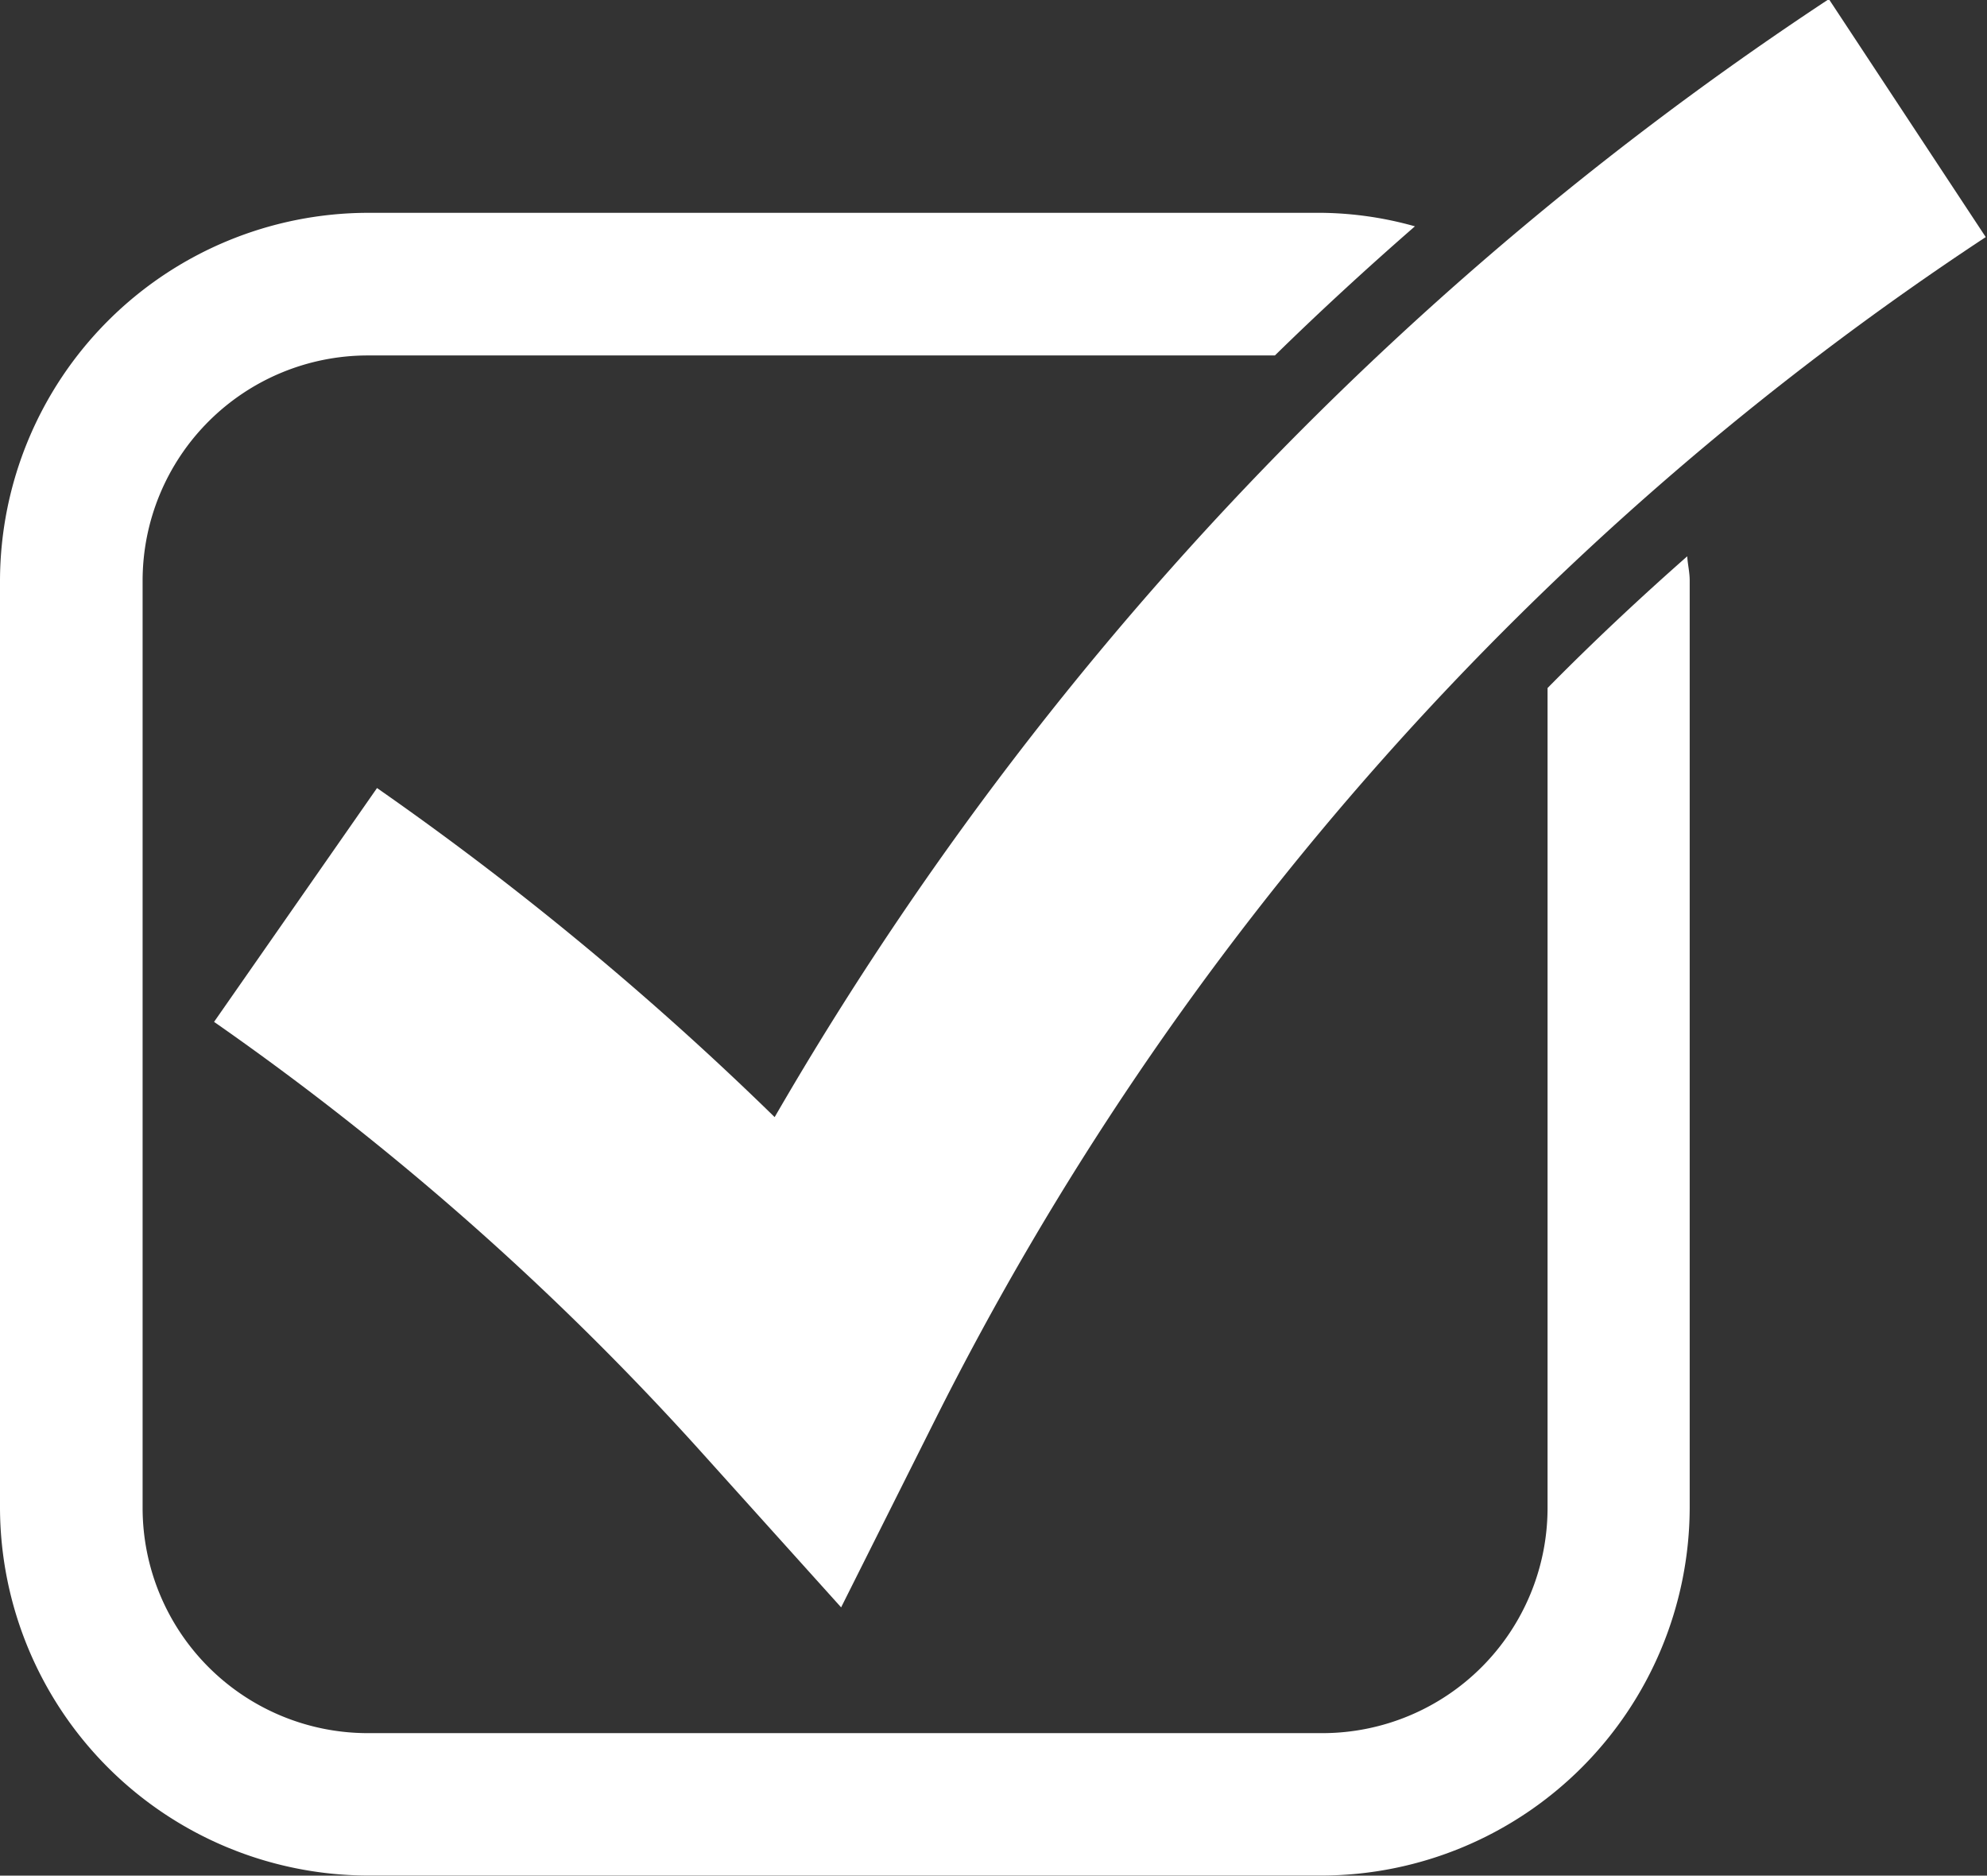
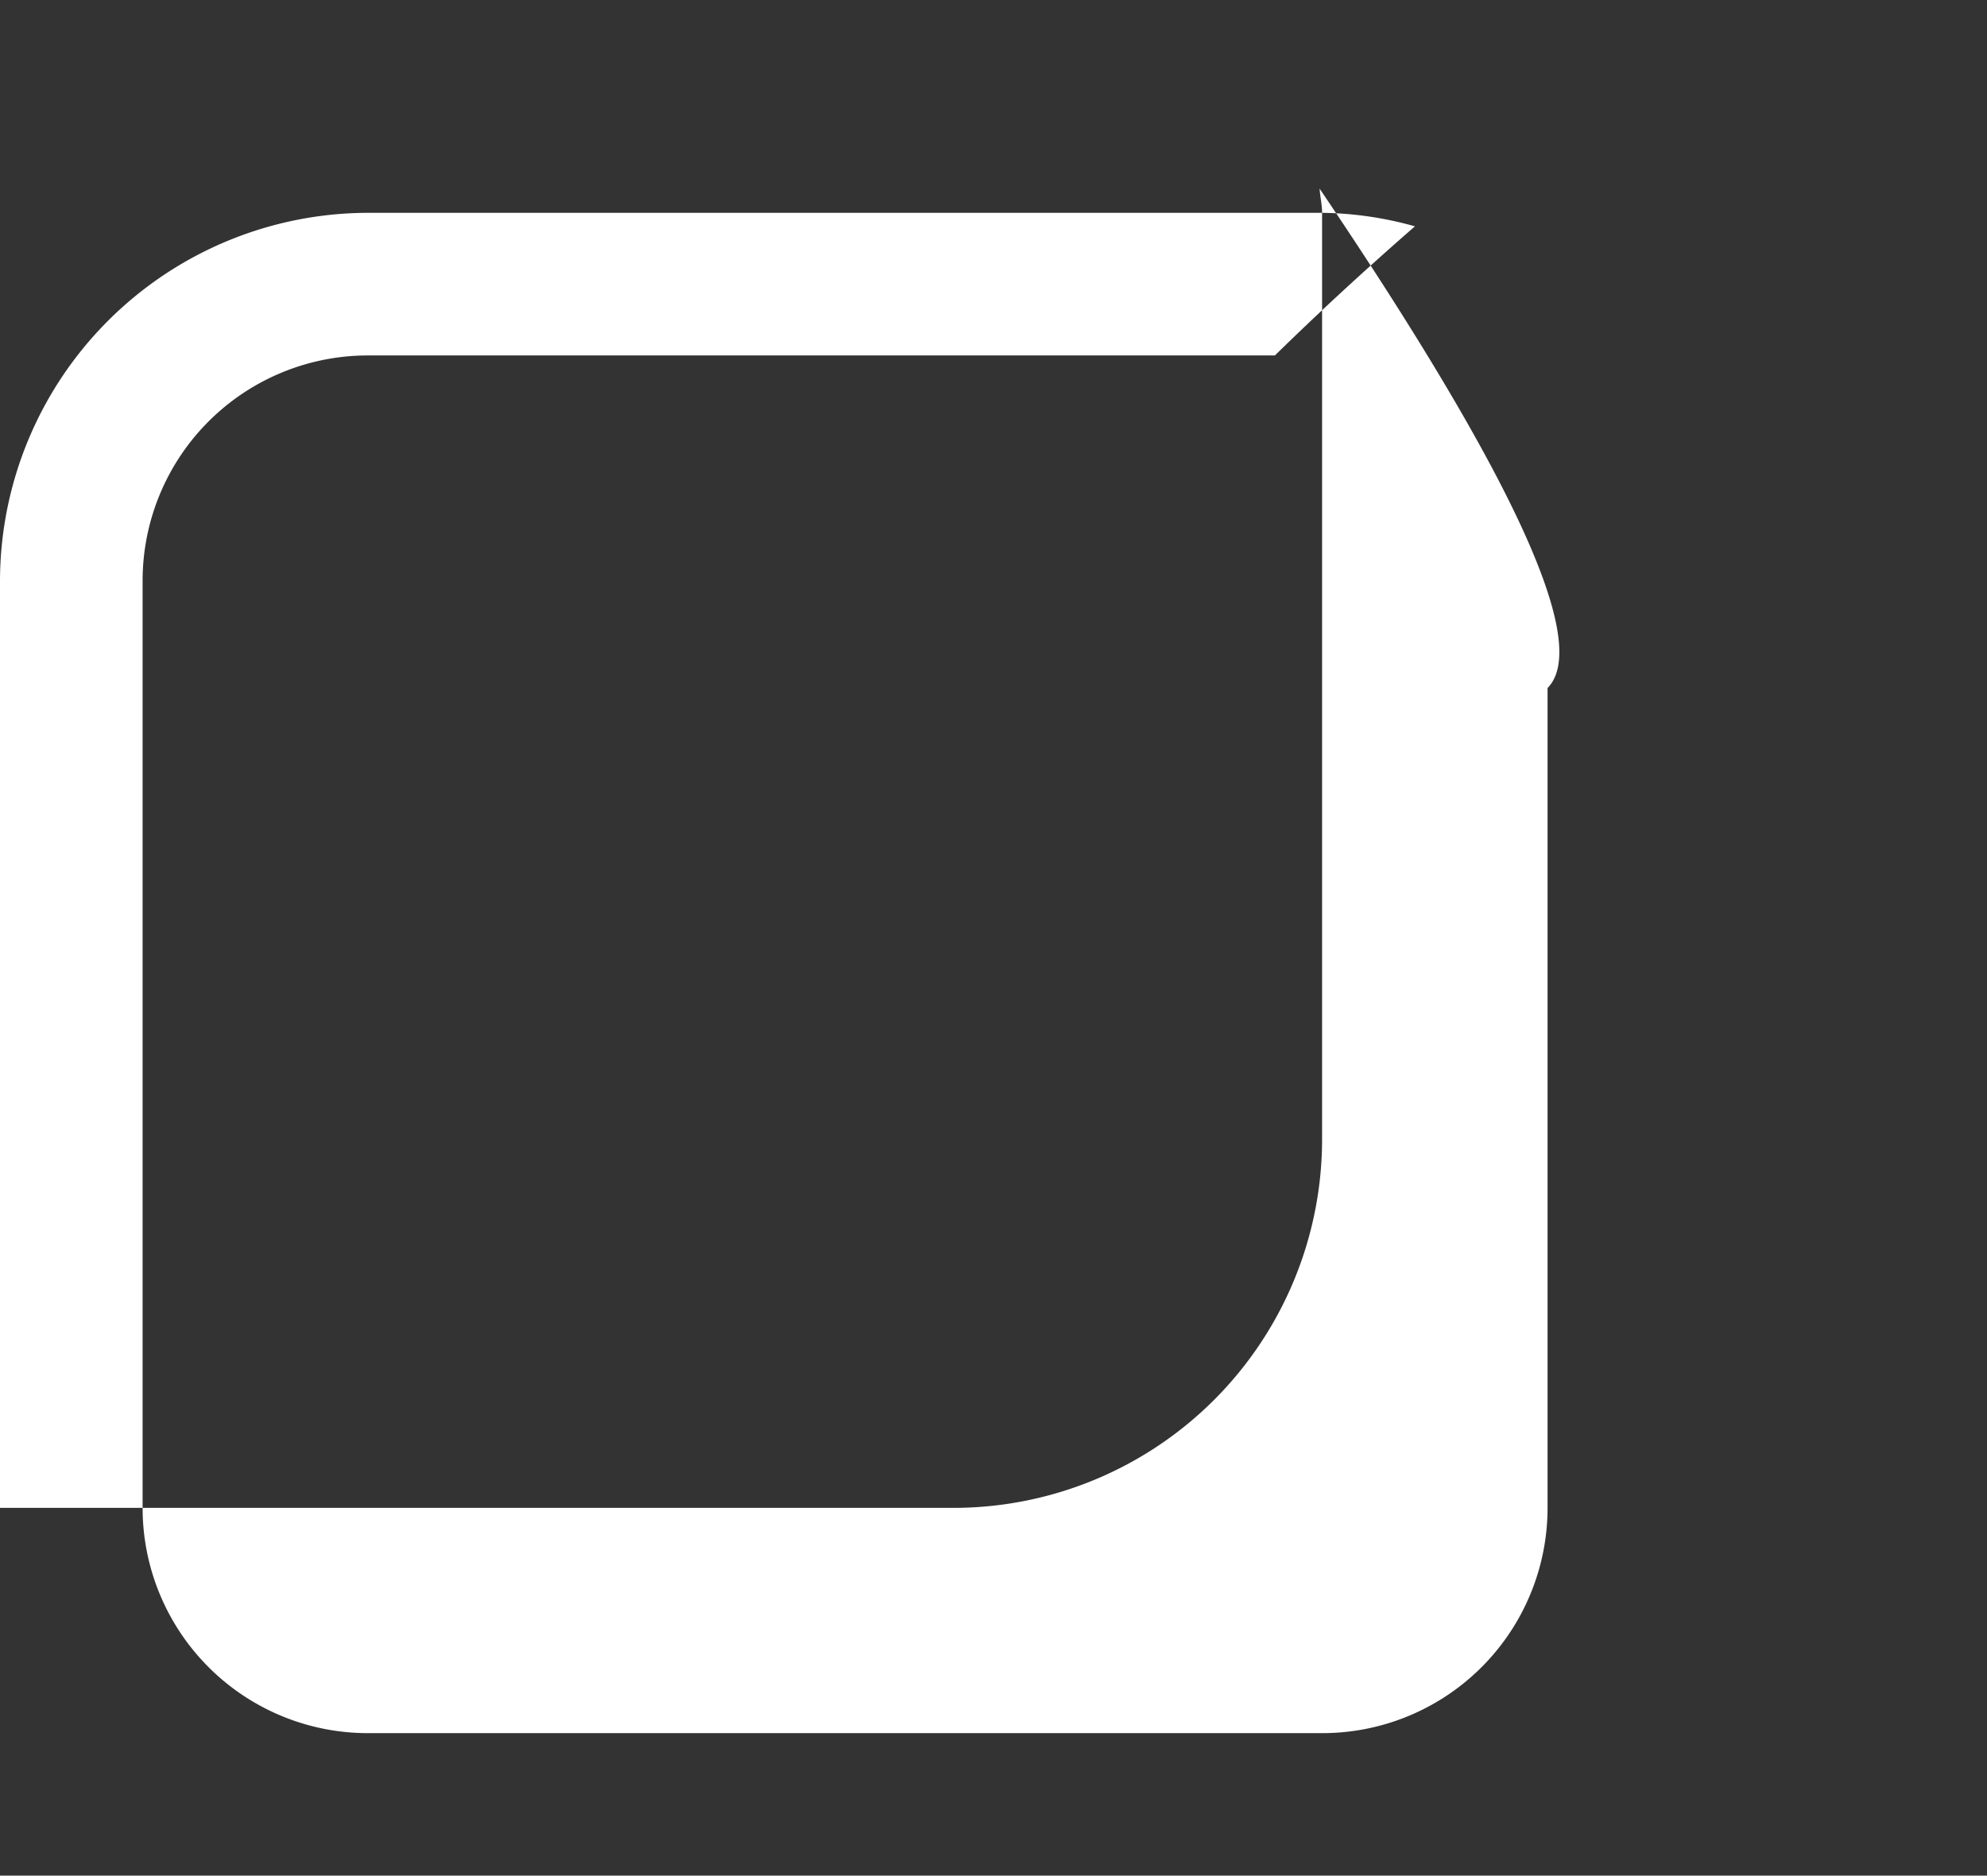
<svg xmlns="http://www.w3.org/2000/svg" id="b6ac4f02-d11e-4ff4-8036-2e47c70b69cd" data-name="checkmark-vote" width="16.929" height="15.978" viewBox="0 0 16.929 15.978">
  <rect x="0" y="0" width="16.929" height="15.978" fill="#333333" stroke="none" />
  <title>checkmark-vote-whitie</title>
-   <path d="M10.233,17.885a25.443,25.443,0,0,1,4.36,3.849,27.274,27.274,0,0,1,9.372-10.552" transform="translate(-7.715 -10.176)" fill="none" stroke="#fff" stroke-miterlimit="10" stroke-width="2.428" />
-   <path d="M20.9,16.037v6.985a1.919,1.919,0,0,1-1.917,1.918H10.847A1.919,1.919,0,0,1,8.93,23.022v-7.9a1.919,1.919,0,0,1,1.917-1.918h7.73q.561-.549,1.193-1.1a3.042,3.042,0,0,0-.791-.115H10.847a3.141,3.141,0,0,0-3.132,3.132v7.9a3.141,3.141,0,0,0,3.132,3.132h8.132a3.141,3.141,0,0,0,3.132-3.132v-7.9c0-.071-.017-.137-.021-.206Q21.453,15.476,20.9,16.037Z" transform="translate(-7.715 -10.176)" fill="#fff" />
+   <path d="M20.9,16.037v6.985a1.919,1.919,0,0,1-1.917,1.918H10.847A1.919,1.919,0,0,1,8.93,23.022v-7.9a1.919,1.919,0,0,1,1.917-1.918h7.73q.561-.549,1.193-1.1a3.042,3.042,0,0,0-.791-.115H10.847a3.141,3.141,0,0,0-3.132,3.132v7.9h8.132a3.141,3.141,0,0,0,3.132-3.132v-7.9c0-.071-.017-.137-.021-.206Q21.453,15.476,20.9,16.037Z" transform="translate(-7.715 -10.176)" fill="#fff" />
</svg>